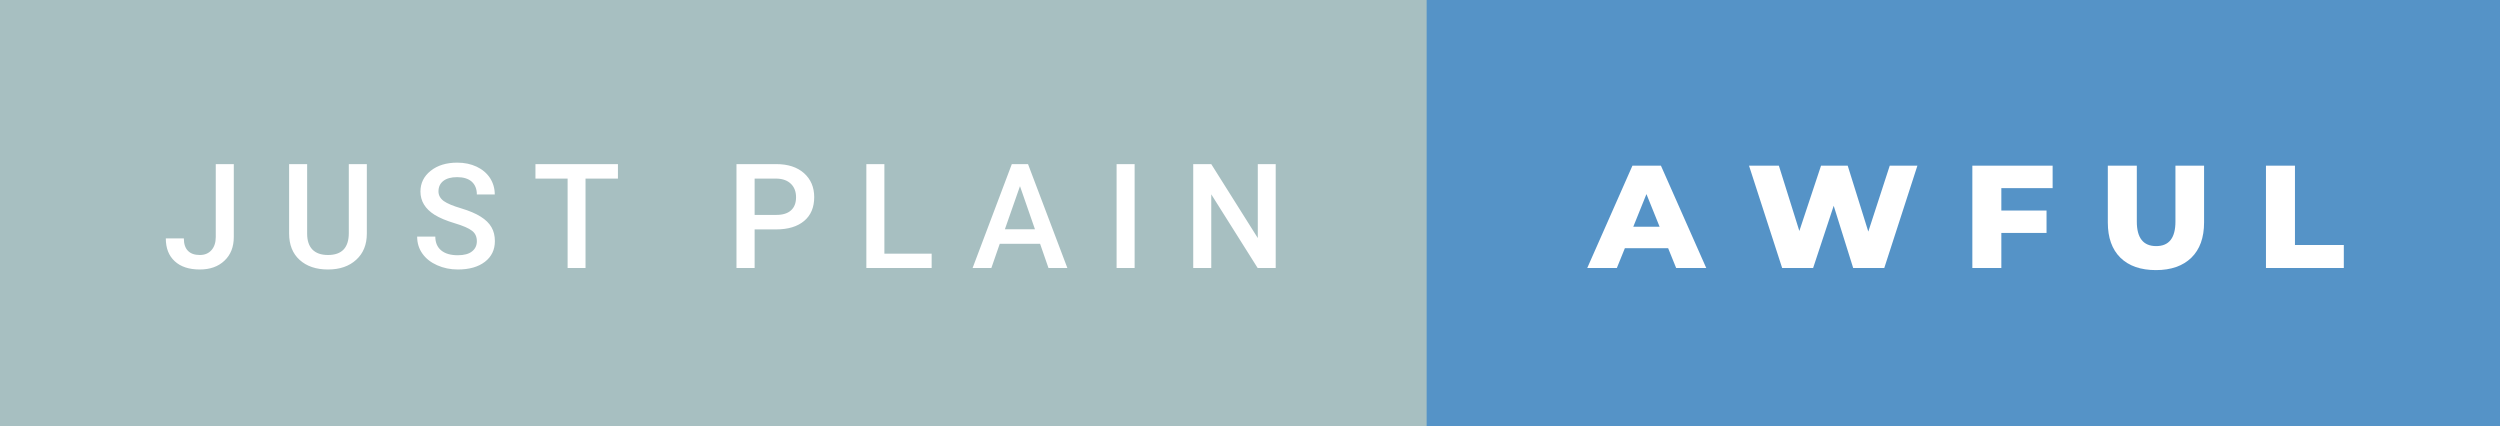
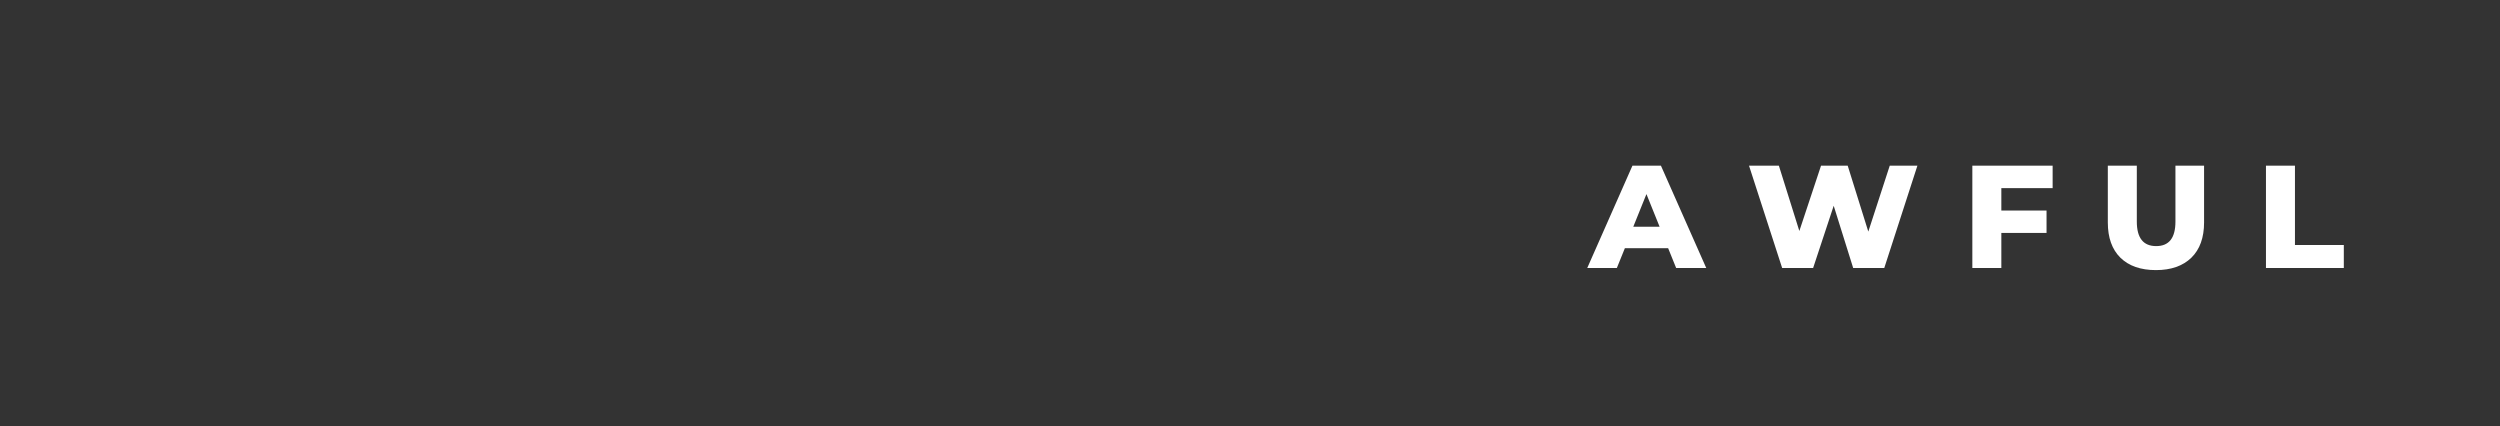
<svg xmlns="http://www.w3.org/2000/svg" width="205.2" height="35" viewBox="0 0 205.2 35">
  <rect x="0" y="0" width="205.2" height="35" fill="#333333" stroke="none" />
-   <rect class="svg__rect" x="0" y="0" width="119.1" height="35" fill="#A7BFC1" />
-   <rect class="svg__rect" x="117.1" y="0" width="88.1" height="35" fill="#5593C7" />
-   <path class="svg__text" d="M13.61 19.57L13.61 19.57L15.09 19.57Q15.09 20.25 15.43 20.59Q15.76 20.93 16.40 20.93L16.40 20.93Q17.00 20.93 17.35 20.54Q17.71 20.14 17.71 19.45L17.71 19.45L17.71 13.47L19.19 13.47L19.19 19.45Q19.19 20.68 18.42 21.40Q17.66 22.12 16.40 22.12L16.40 22.12Q15.07 22.12 14.34 21.44Q13.61 20.77 13.61 19.57ZM23.73 19.16L23.73 19.16L23.73 13.47L25.21 13.47L25.21 19.18Q25.21 20.03 25.64 20.48Q26.08 20.93 26.92 20.93L26.92 20.93Q28.63 20.93 28.63 19.13L28.63 19.13L28.63 13.47L30.11 13.47L30.11 19.17Q30.11 20.53 29.24 21.32Q28.37 22.12 26.92 22.12L26.92 22.12Q25.46 22.12 24.59 21.33Q23.73 20.55 23.73 19.16ZM34.24 19.42L34.24 19.42L35.73 19.42Q35.73 20.15 36.21 20.55Q36.69 20.95 37.58 20.95L37.58 20.95Q38.36 20.95 38.75 20.63Q39.14 20.32 39.14 19.80L39.14 19.80Q39.14 19.24 38.74 18.94Q38.35 18.63 37.31 18.32Q36.28 18.01 35.67 17.63L35.67 17.63Q34.51 16.90 34.51 15.72L34.51 15.72Q34.51 14.69 35.35 14.02Q36.19 13.35 37.53 13.35L37.53 13.35Q38.42 13.35 39.12 13.68Q39.82 14.01 40.22 14.61Q40.61 15.22 40.61 15.96L40.61 15.96L39.14 15.96Q39.14 15.29 38.72 14.91Q38.30 14.54 37.52 14.54L37.52 14.54Q36.79 14.54 36.39 14.85Q35.99 15.16 35.99 15.71L35.99 15.71Q35.99 16.18 36.42 16.50Q36.86 16.81 37.85 17.10Q38.85 17.40 39.45 17.78Q40.06 18.16 40.34 18.65Q40.62 19.13 40.62 19.79L40.62 19.79Q40.62 20.86 39.80 21.49Q38.98 22.12 37.58 22.12L37.58 22.12Q36.66 22.12 35.88 21.77Q35.11 21.43 34.68 20.83Q34.24 20.22 34.24 19.42ZM46.59 14.66L43.95 14.66L43.95 13.47L50.72 13.47L50.72 14.66L48.06 14.66L48.06 22L46.59 22L46.59 14.66ZM61.94 22L60.45 22L60.45 13.47L63.72 13.47Q65.15 13.47 65.99 14.21Q66.83 14.96 66.83 16.18L66.83 16.18Q66.83 17.44 66.01 18.13Q65.18 18.83 63.70 18.83L63.70 18.83L61.94 18.83L61.94 22ZM61.94 14.66L61.94 17.64L63.72 17.64Q64.51 17.64 64.92 17.27Q65.34 16.90 65.34 16.19L65.34 16.19Q65.34 15.50 64.92 15.09Q64.50 14.68 63.76 14.66L63.76 14.66L61.94 14.66ZM76.47 22L71.11 22L71.11 13.47L72.59 13.47L72.59 20.82L76.47 20.82L76.47 22ZM81.37 22L79.83 22L83.05 13.47L84.38 13.47L87.61 22L86.06 22L85.37 20.01L82.06 20.01L81.37 22ZM83.72 15.28L82.48 18.82L84.95 18.82L83.72 15.28ZM93.13 22L91.65 22L91.65 13.47L93.13 13.47L93.13 22ZM99.42 22L97.94 22L97.94 13.47L99.42 13.47L103.24 19.54L103.24 13.47L104.71 13.47L104.71 22L103.23 22L99.42 15.95L99.42 22Z" fill="#FFFFFF" />
  <path class="svg__text" d="M132.71 22L130.28 22L133.99 13.60L136.33 13.60L140.05 22L137.58 22L136.92 20.37L133.37 20.37L132.71 22ZM135.14 15.93L134.06 18.61L136.22 18.61L135.14 15.93ZM146.28 22L143.56 13.60L146.01 13.60L147.69 18.96L149.47 13.60L151.66 13.60L153.35 19.01L155.11 13.60L157.38 13.60L154.66 22L152.11 22L150.51 16.89L148.82 22L146.28 22ZM164.27 22L161.89 22L161.89 13.60L168.48 13.60L168.48 15.44L164.27 15.44L164.27 17.28L167.98 17.28L167.98 19.12L164.27 19.12L164.27 22ZM173.01 18.26L173.01 18.26L173.01 13.60L175.39 13.60L175.39 18.19Q175.39 20.20 176.98 20.20L176.98 20.20Q178.56 20.20 178.56 18.19L178.56 18.19L178.56 13.60L180.91 13.60L180.91 18.26Q180.91 20.13 179.87 21.15Q178.82 22.17 176.96 22.17L176.96 22.17Q175.08 22.17 174.04 21.15Q173.01 20.13 173.01 18.26ZM192.38 22L185.99 22L185.99 13.60L188.37 13.60L188.37 20.11L192.38 20.11L192.38 22Z" fill="#FFFFFF" x="130.1" />
</svg>